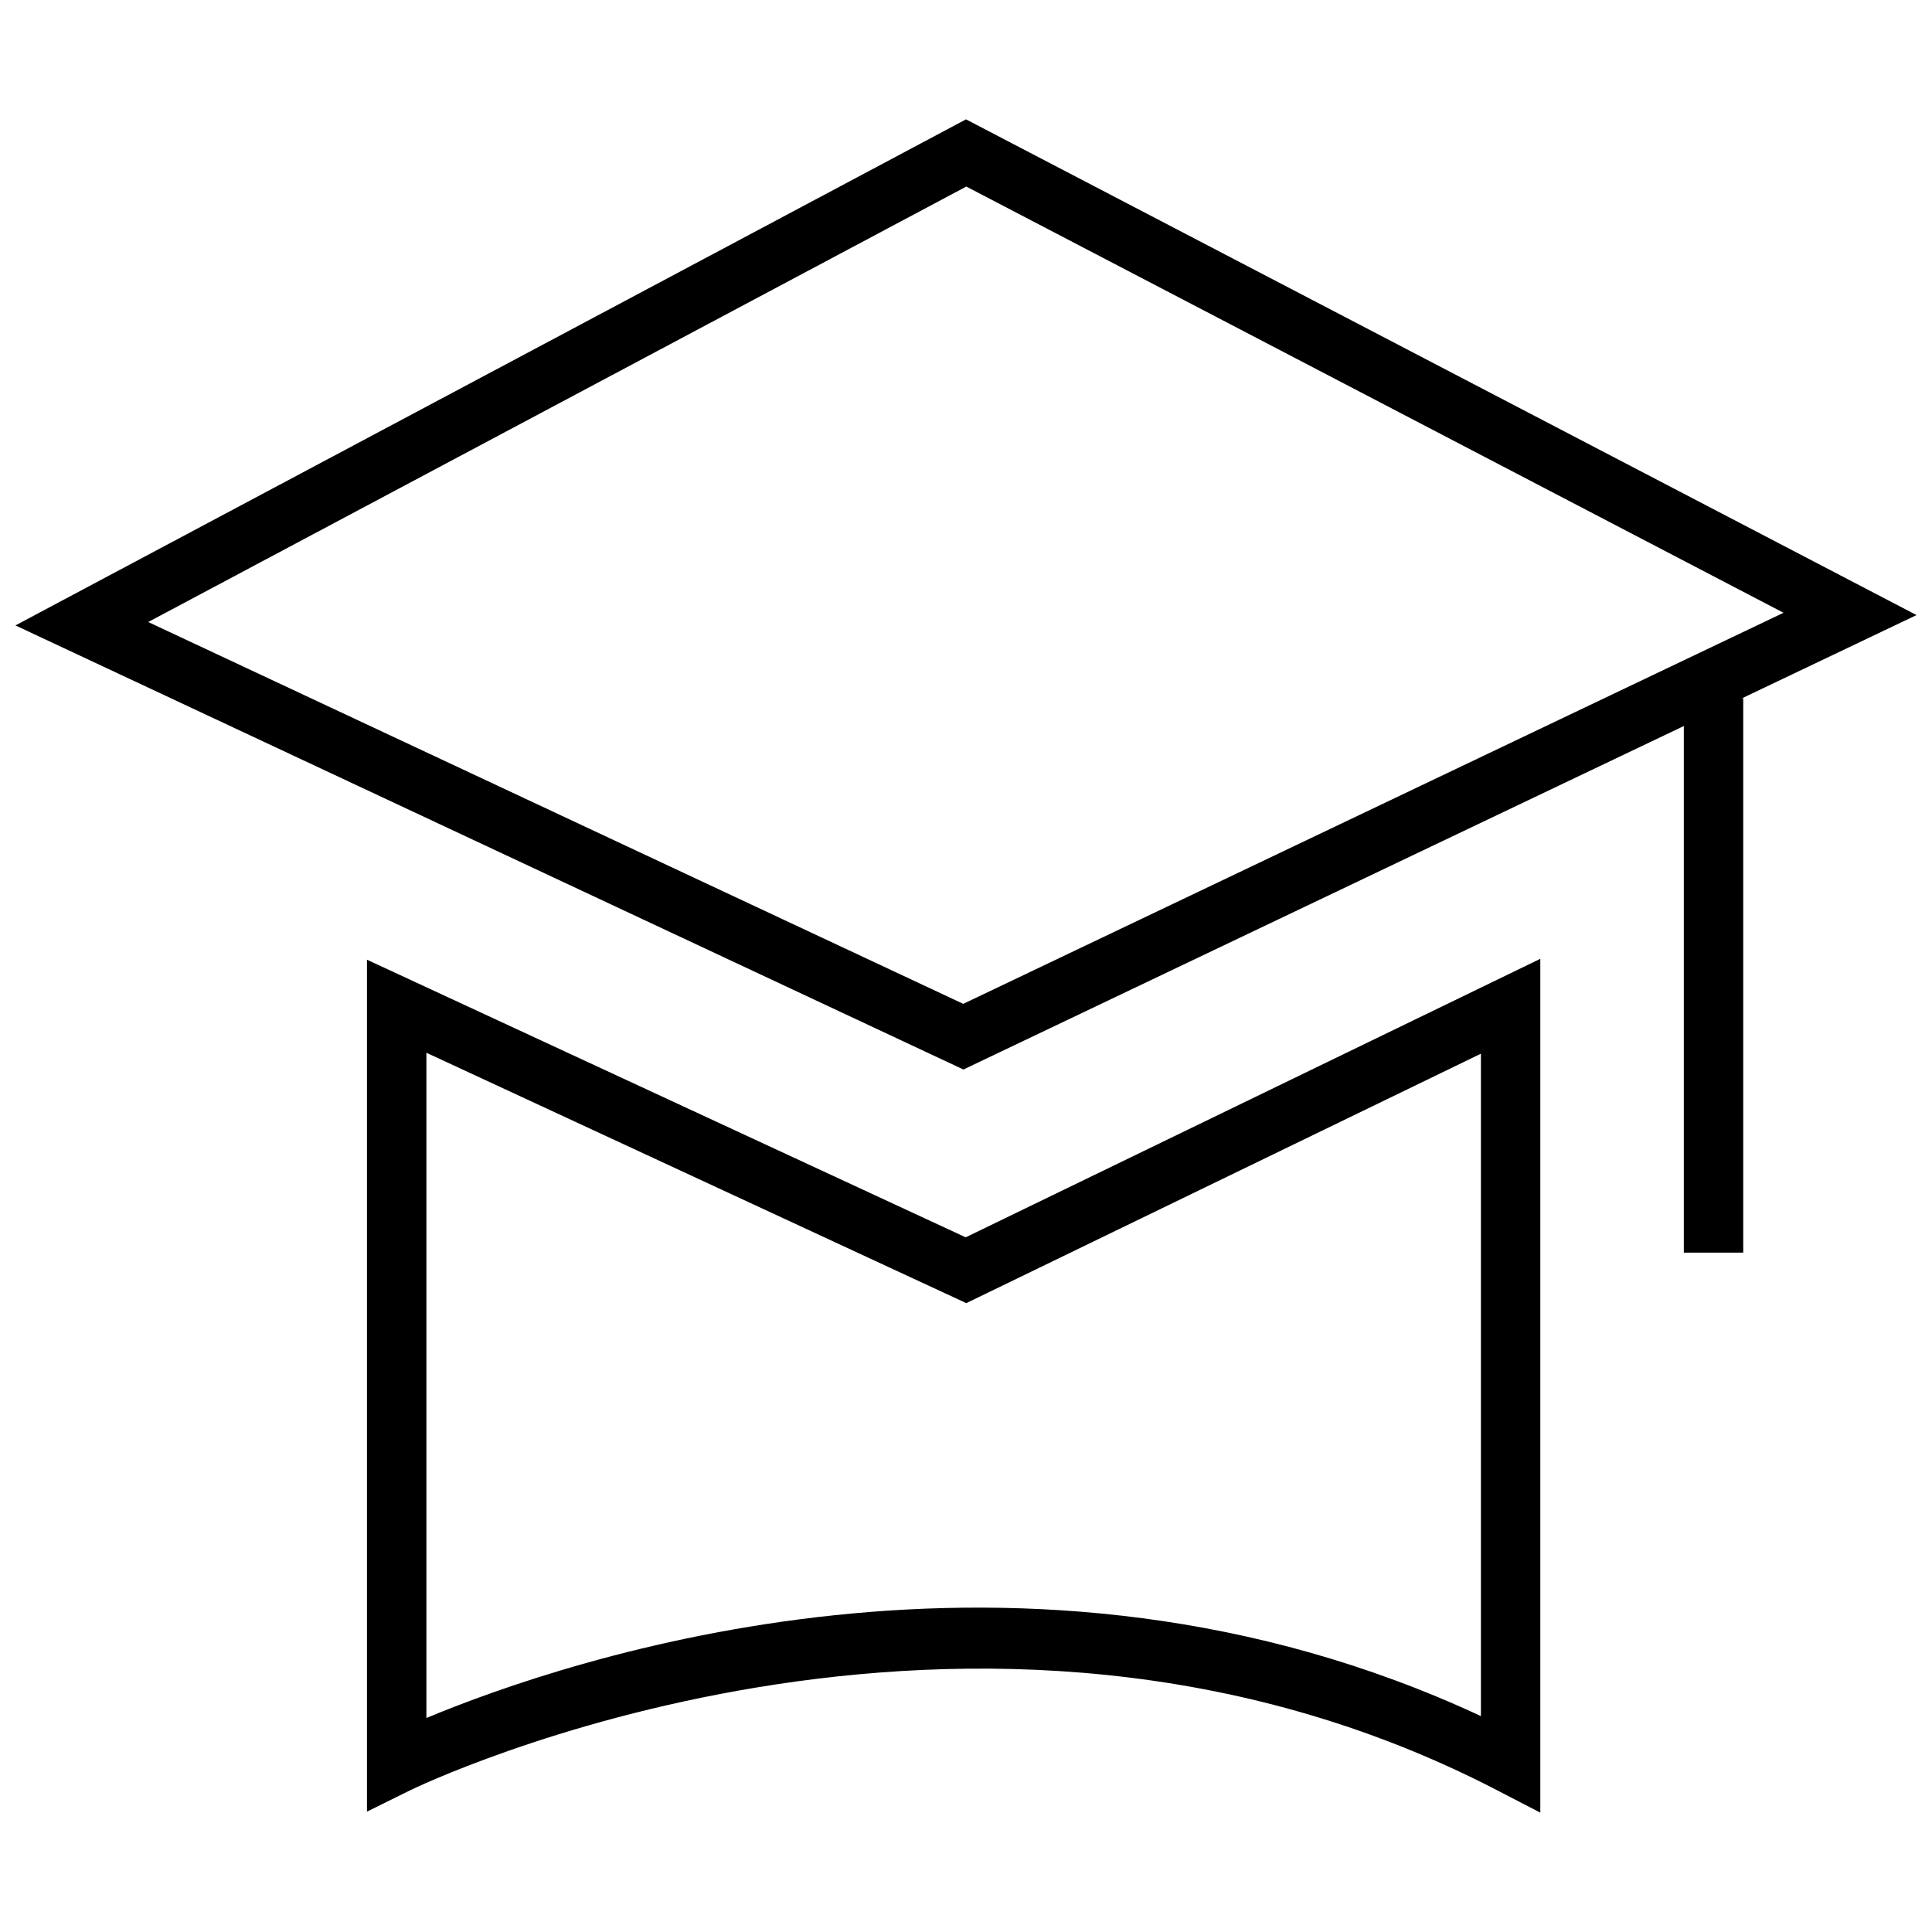
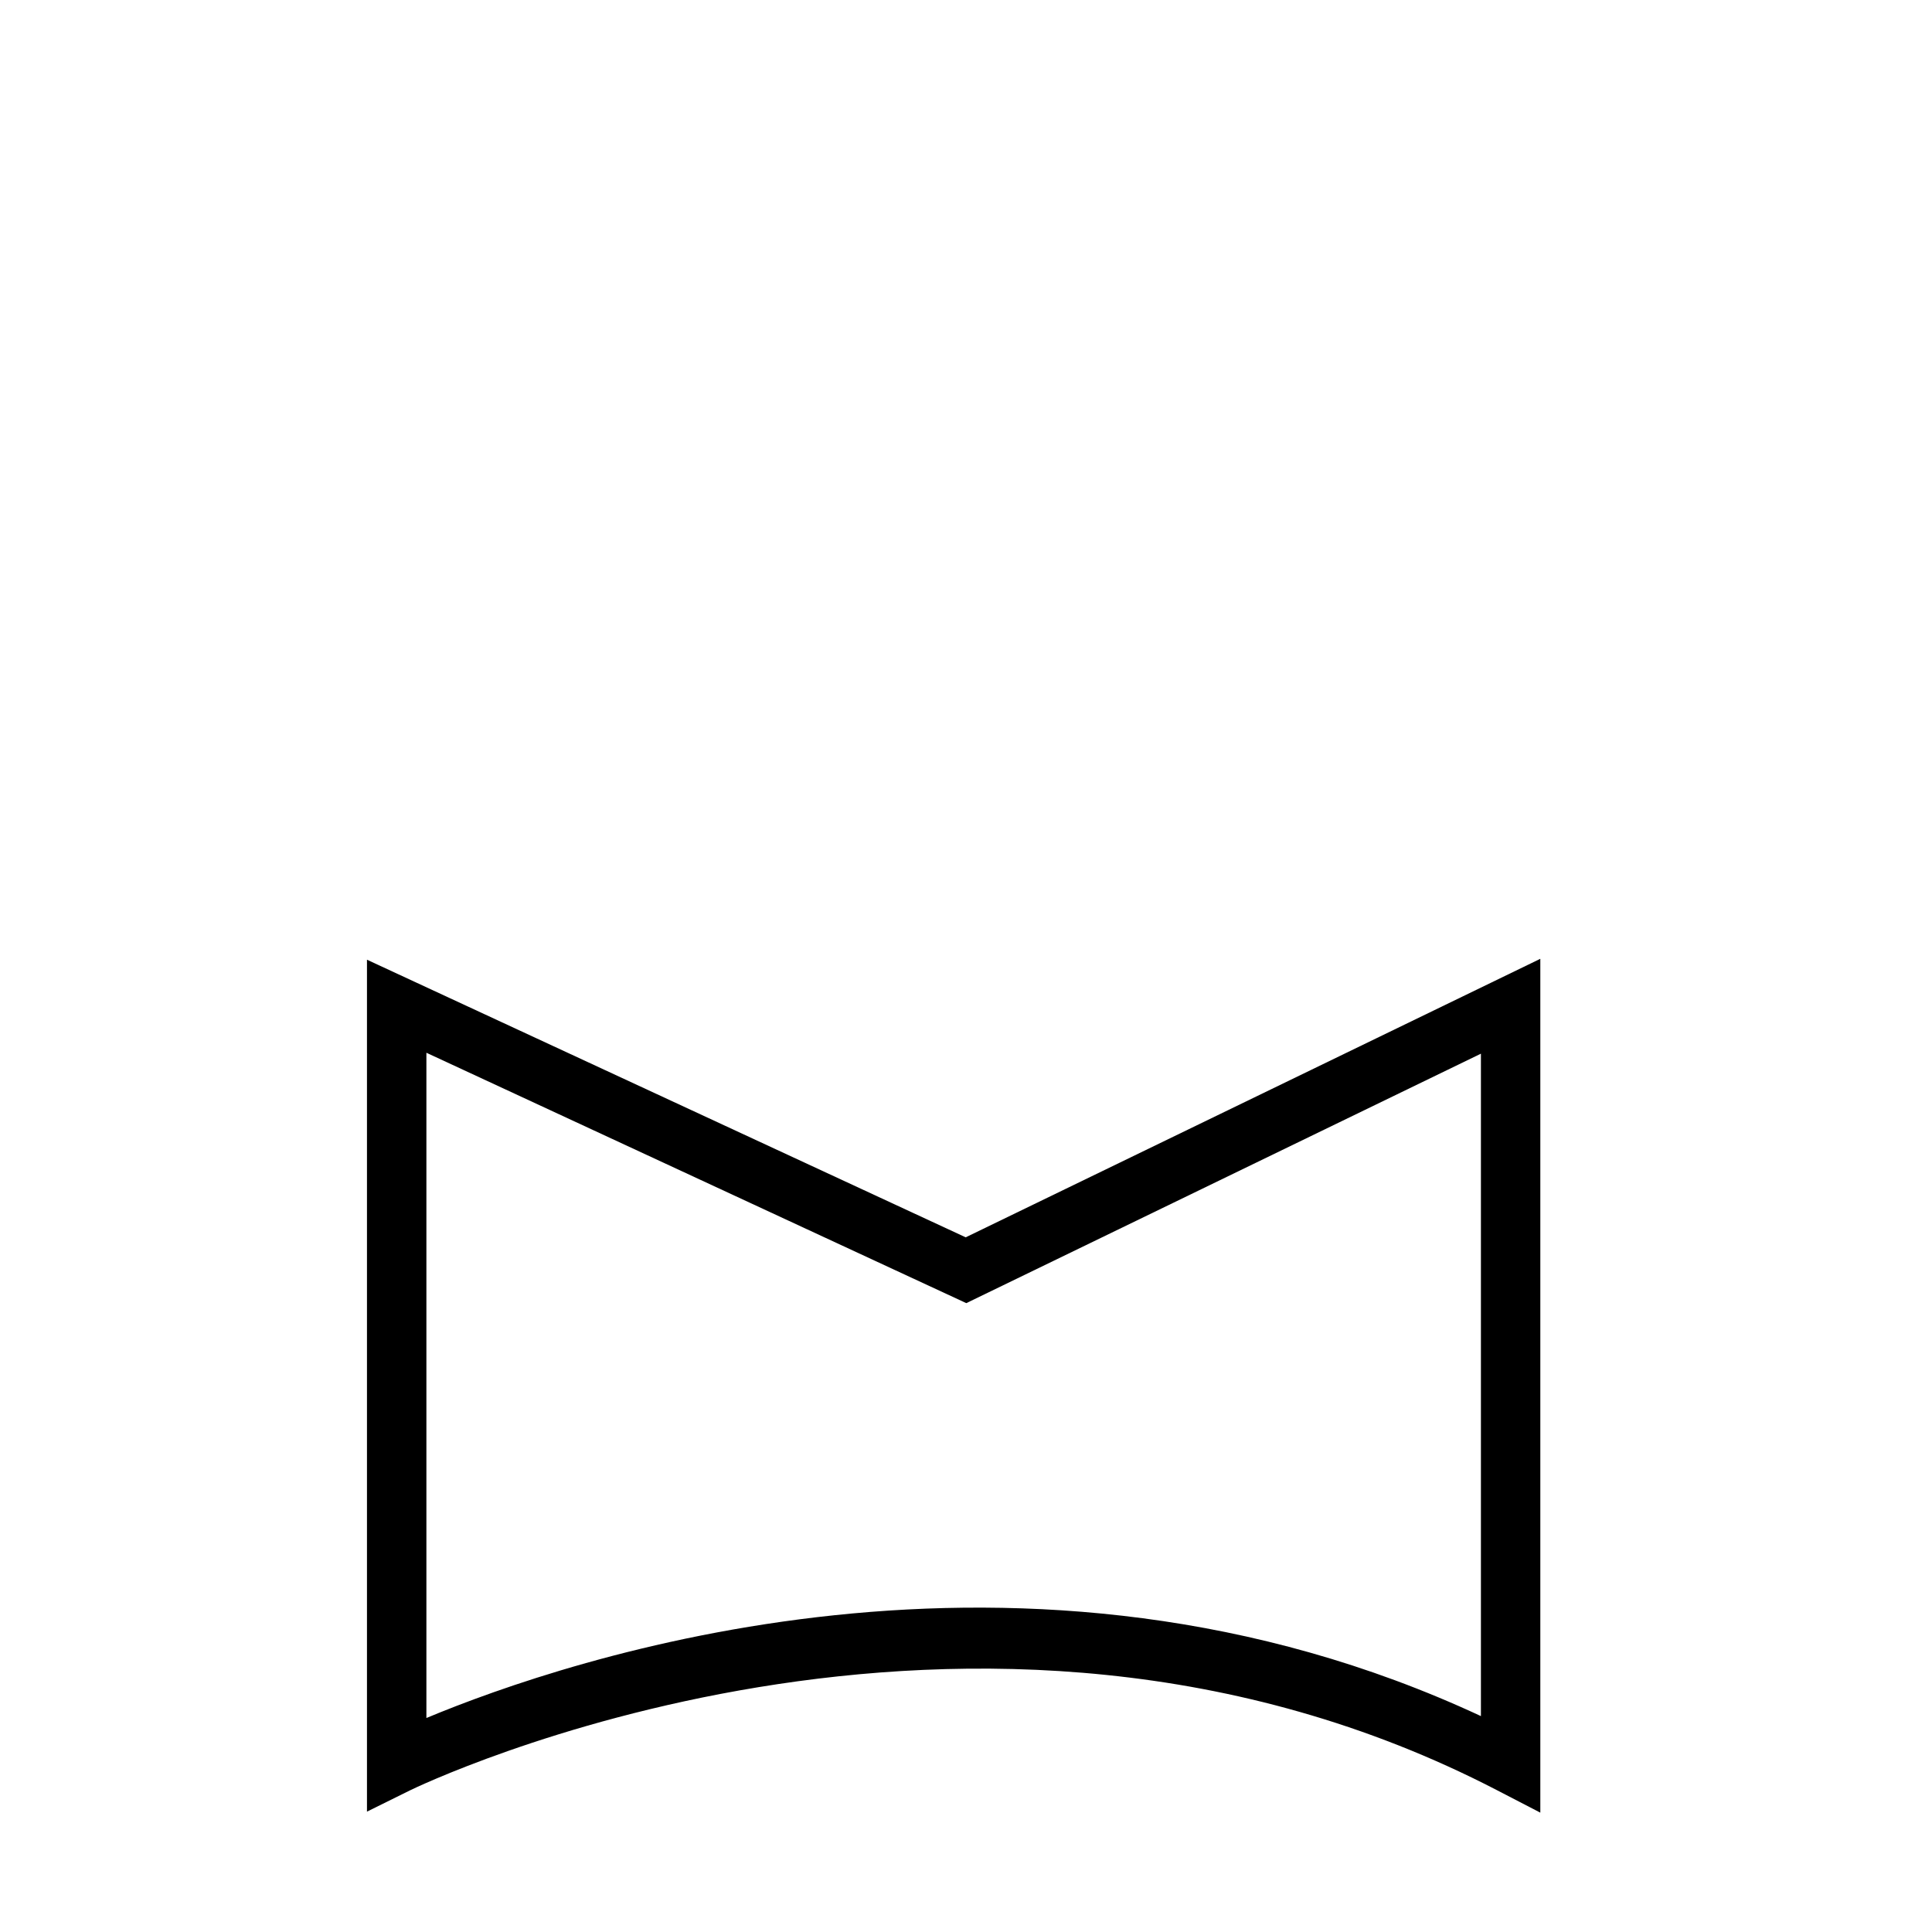
<svg xmlns="http://www.w3.org/2000/svg" width="800px" height="800px" version="1.1" viewBox="144 144 512 512">
  <defs>
    <clipPath id="a">
-       <path d="m148.09 175h503.81v253h-503.81z" />
-     </clipPath>
+       </clipPath>
  </defs>
  <path d="m552.2 624.37-11.492-5.953c-139.16-72.152-286.61-0.676-288.09 0.066l-11.367 5.621v-225.77l158.67 73.57 152.28-73.809zm-295.2-201.38v176.3c37.172-15.508 158.23-56.977 279.46-0.504v-175.55l-136.38 66.109z" />
  <g clip-path="url(#a)">
-     <path d="m400.08 193.44 216.57 112.95-217.38 103.64-215.99-101.19 216.8-115.4m-0.078-17.809-251.91 134.11 251.23 117.69 252.58-120.43z" />
-   </g>
-   <path d="m590.23 329.02h15.742v146.94h-15.742z" />
+     </g>
</svg>